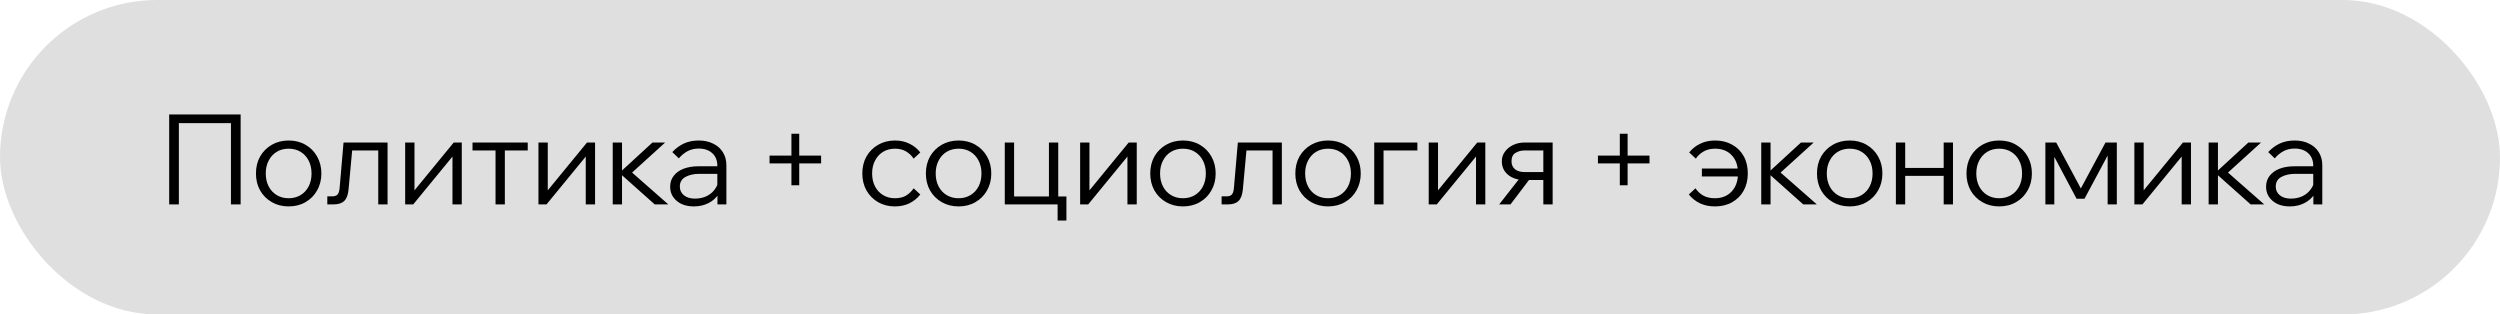
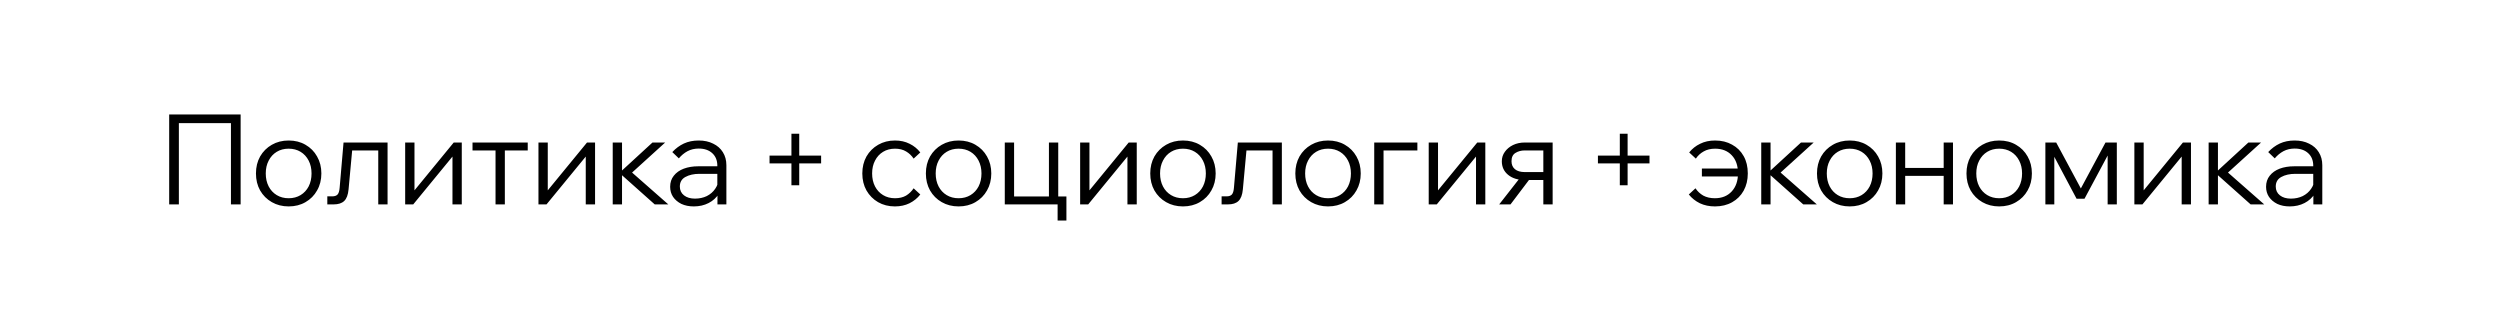
<svg xmlns="http://www.w3.org/2000/svg" width="159" height="20" viewBox="0 0 159 20" fill="none">
-   <rect width="159" height="20" rx="10" fill="#DFDFDF" />
  <path d="M10.76 13V7.28H15.304V13H14.688V7.416L15.024 7.832H11.04L11.376 7.416V13H10.76ZM18.358 13.128C17.959 13.128 17.601 13.037 17.287 12.856C16.972 12.675 16.724 12.427 16.543 12.112C16.366 11.797 16.279 11.437 16.279 11.032C16.279 10.627 16.366 10.267 16.543 9.952C16.724 9.637 16.972 9.389 17.287 9.208C17.601 9.027 17.959 8.936 18.358 8.936C18.764 8.936 19.121 9.027 19.43 9.208C19.745 9.389 19.991 9.637 20.166 9.952C20.348 10.267 20.439 10.627 20.439 11.032C20.439 11.437 20.348 11.797 20.166 12.112C19.991 12.427 19.745 12.675 19.43 12.856C19.121 13.037 18.764 13.128 18.358 13.128ZM18.358 12.608C18.646 12.608 18.9 12.541 19.119 12.408C19.337 12.275 19.508 12.091 19.631 11.856C19.753 11.616 19.814 11.341 19.814 11.032C19.814 10.723 19.753 10.451 19.631 10.216C19.508 9.976 19.337 9.789 19.119 9.656C18.9 9.523 18.646 9.456 18.358 9.456C18.07 9.456 17.817 9.523 17.599 9.656C17.38 9.789 17.209 9.976 17.087 10.216C16.964 10.451 16.902 10.723 16.902 11.032C16.902 11.341 16.964 11.616 17.087 11.856C17.209 12.091 17.38 12.275 17.599 12.408C17.817 12.541 18.07 12.608 18.358 12.608ZM20.817 13V12.488H21.137C21.281 12.488 21.39 12.451 21.465 12.376C21.539 12.296 21.585 12.152 21.601 11.944L21.849 9.064H24.649V13H24.057V9.184L24.473 9.568H21.977L22.433 9.184L22.169 12.04C22.137 12.392 22.043 12.64 21.889 12.784C21.739 12.928 21.515 13 21.217 13H20.817ZM25.769 13V9.064H26.361V12.208L26.297 12.184L28.857 9.064H29.369V13H28.777V9.856L28.841 9.88L26.281 13H25.769ZM31.516 13V9.232H32.108V13H31.516ZM30.052 9.568V9.064H33.564V9.568H30.052ZM34.246 13V9.064H34.838V12.208L34.774 12.184L37.334 9.064H37.846V13H37.254V9.856L37.318 9.88L34.758 13H34.246ZM41.641 13L39.353 10.96H39.433L41.497 9.064H42.305L40.137 11.032L39.937 10.744L42.505 13H41.641ZM38.969 13V9.064H39.561V13H38.969ZM46.198 13H45.63V12.232L45.622 12.008V10.536C45.622 10.205 45.515 9.941 45.302 9.744C45.089 9.547 44.8 9.448 44.438 9.448C44.176 9.448 43.939 9.504 43.726 9.616C43.518 9.728 43.334 9.88 43.174 10.072L42.758 9.672C42.977 9.437 43.222 9.256 43.494 9.128C43.771 9 44.086 8.936 44.438 8.936C44.79 8.936 45.096 9.003 45.358 9.136C45.624 9.264 45.83 9.445 45.974 9.68C46.123 9.915 46.198 10.192 46.198 10.512V13ZM44.126 13.128C43.827 13.128 43.563 13.075 43.334 12.968C43.11 12.856 42.934 12.707 42.806 12.52C42.683 12.333 42.622 12.12 42.622 11.88C42.622 11.603 42.699 11.368 42.854 11.176C43.008 10.979 43.219 10.829 43.486 10.728C43.758 10.627 44.065 10.576 44.406 10.576H45.702V11.056H44.486C44.129 11.056 43.83 11.123 43.59 11.256C43.355 11.384 43.238 11.587 43.238 11.864C43.238 12.099 43.326 12.285 43.502 12.424C43.678 12.563 43.91 12.632 44.198 12.632C44.475 12.632 44.726 12.579 44.95 12.472C45.174 12.36 45.352 12.205 45.486 12.008C45.624 11.811 45.702 11.584 45.718 11.328L45.958 11.464C45.958 11.784 45.878 12.069 45.718 12.32C45.563 12.571 45.347 12.768 45.07 12.912C44.792 13.056 44.478 13.128 44.126 13.128ZM52.223 10.392H48.943V9.896H52.223V10.392ZM50.831 11.784H50.335V8.504H50.831V11.784ZM58.107 11.976L58.531 12.368C58.349 12.603 58.12 12.789 57.843 12.928C57.571 13.061 57.261 13.128 56.915 13.128C56.515 13.128 56.157 13.037 55.843 12.856C55.533 12.675 55.288 12.427 55.107 12.112C54.931 11.797 54.843 11.437 54.843 11.032C54.843 10.627 54.931 10.267 55.107 9.952C55.288 9.637 55.536 9.389 55.851 9.208C56.165 9.027 56.523 8.936 56.923 8.936C57.269 8.936 57.579 9.005 57.851 9.144C58.123 9.277 58.349 9.461 58.531 9.696L58.107 10.088C57.979 9.896 57.819 9.744 57.627 9.632C57.435 9.515 57.2 9.456 56.923 9.456C56.635 9.456 56.381 9.523 56.163 9.656C55.944 9.789 55.773 9.976 55.651 10.216C55.528 10.451 55.467 10.723 55.467 11.032C55.467 11.341 55.528 11.616 55.651 11.856C55.773 12.091 55.944 12.275 56.163 12.408C56.381 12.541 56.635 12.608 56.923 12.608C57.2 12.608 57.435 12.552 57.627 12.44C57.819 12.323 57.979 12.168 58.107 11.976ZM60.966 13.128C60.566 13.128 60.208 13.037 59.894 12.856C59.579 12.675 59.331 12.427 59.15 12.112C58.974 11.797 58.886 11.437 58.886 11.032C58.886 10.627 58.974 10.267 59.15 9.952C59.331 9.637 59.579 9.389 59.894 9.208C60.208 9.027 60.566 8.936 60.966 8.936C61.371 8.936 61.728 9.027 62.038 9.208C62.352 9.389 62.598 9.637 62.774 9.952C62.955 10.267 63.046 10.627 63.046 11.032C63.046 11.437 62.955 11.797 62.774 12.112C62.598 12.427 62.352 12.675 62.038 12.856C61.728 13.037 61.371 13.128 60.966 13.128ZM60.966 12.608C61.254 12.608 61.507 12.541 61.726 12.408C61.944 12.275 62.115 12.091 62.238 11.856C62.36 11.616 62.422 11.341 62.422 11.032C62.422 10.723 62.36 10.451 62.238 10.216C62.115 9.976 61.944 9.789 61.726 9.656C61.507 9.523 61.254 9.456 60.966 9.456C60.678 9.456 60.424 9.523 60.206 9.656C59.987 9.789 59.816 9.976 59.694 10.216C59.571 10.451 59.51 10.723 59.51 11.032C59.51 11.341 59.571 11.616 59.694 11.856C59.816 12.091 59.987 12.275 60.206 12.408C60.424 12.541 60.678 12.608 60.966 12.608ZM63.904 13V9.064H64.496V12.88L64 12.496H67.128L66.712 12.88V9.064H67.304V13H63.904ZM67.264 14.024V12.496H67.824V14.024H67.264ZM68.697 13V9.064H69.289V12.208L69.225 12.184L71.785 9.064H72.297V13H71.705V9.856L71.769 9.88L69.209 13H68.697ZM75.236 13.128C74.836 13.128 74.478 13.037 74.164 12.856C73.849 12.675 73.601 12.427 73.42 12.112C73.244 11.797 73.156 11.437 73.156 11.032C73.156 10.627 73.244 10.267 73.42 9.952C73.601 9.637 73.849 9.389 74.164 9.208C74.478 9.027 74.836 8.936 75.236 8.936C75.641 8.936 75.998 9.027 76.308 9.208C76.622 9.389 76.868 9.637 77.044 9.952C77.225 10.267 77.316 10.627 77.316 11.032C77.316 11.437 77.225 11.797 77.044 12.112C76.868 12.427 76.622 12.675 76.308 12.856C75.998 13.037 75.641 13.128 75.236 13.128ZM75.236 12.608C75.524 12.608 75.777 12.541 75.996 12.408C76.214 12.275 76.385 12.091 76.508 11.856C76.63 11.616 76.692 11.341 76.692 11.032C76.692 10.723 76.63 10.451 76.508 10.216C76.385 9.976 76.214 9.789 75.996 9.656C75.777 9.523 75.524 9.456 75.236 9.456C74.948 9.456 74.694 9.523 74.476 9.656C74.257 9.789 74.086 9.976 73.964 10.216C73.841 10.451 73.78 10.723 73.78 11.032C73.78 11.341 73.841 11.616 73.964 11.856C74.086 12.091 74.257 12.275 74.476 12.408C74.694 12.541 74.948 12.608 75.236 12.608ZM77.694 13V12.488H78.014C78.158 12.488 78.267 12.451 78.342 12.376C78.416 12.296 78.462 12.152 78.478 11.944L78.726 9.064H81.526V13H80.934V9.184L81.35 9.568H78.854L79.31 9.184L79.046 12.04C79.014 12.392 78.92 12.64 78.766 12.784C78.616 12.928 78.392 13 78.094 13H77.694ZM84.463 13.128C84.063 13.128 83.705 13.037 83.391 12.856C83.076 12.675 82.828 12.427 82.647 12.112C82.471 11.797 82.383 11.437 82.383 11.032C82.383 10.627 82.471 10.267 82.647 9.952C82.828 9.637 83.076 9.389 83.391 9.208C83.705 9.027 84.063 8.936 84.463 8.936C84.868 8.936 85.225 9.027 85.535 9.208C85.849 9.389 86.095 9.637 86.271 9.952C86.452 10.267 86.543 10.627 86.543 11.032C86.543 11.437 86.452 11.797 86.271 12.112C86.095 12.427 85.849 12.675 85.535 12.856C85.225 13.037 84.868 13.128 84.463 13.128ZM84.463 12.608C84.751 12.608 85.004 12.541 85.223 12.408C85.441 12.275 85.612 12.091 85.735 11.856C85.857 11.616 85.919 11.341 85.919 11.032C85.919 10.723 85.857 10.451 85.735 10.216C85.612 9.976 85.441 9.789 85.223 9.656C85.004 9.523 84.751 9.456 84.463 9.456C84.175 9.456 83.921 9.523 83.703 9.656C83.484 9.789 83.313 9.976 83.191 10.216C83.068 10.451 83.007 10.723 83.007 11.032C83.007 11.341 83.068 11.616 83.191 11.856C83.313 12.091 83.484 12.275 83.703 12.408C83.921 12.541 84.175 12.608 84.463 12.608ZM87.401 13V9.064H90.145V9.568H87.497L87.993 9.184V13H87.401ZM90.866 13V9.064H91.458V12.208L91.394 12.184L93.954 9.064H94.466V13H93.874V9.856L93.938 9.88L91.378 13H90.866ZM98.156 13V9.16L98.524 9.568H96.972C96.748 9.568 96.551 9.621 96.38 9.728C96.215 9.829 96.132 10.005 96.132 10.256C96.132 10.469 96.204 10.637 96.348 10.76C96.498 10.883 96.706 10.944 96.972 10.944H98.484V11.448H96.972C96.535 11.448 96.183 11.339 95.916 11.12C95.65 10.901 95.516 10.613 95.516 10.256C95.516 10.032 95.58 9.832 95.708 9.656C95.836 9.475 96.01 9.331 96.228 9.224C96.452 9.117 96.7 9.064 96.972 9.064H98.748V13H98.156ZM95.348 13L96.788 11.16H97.46L96.068 13H95.348ZM104.908 10.392H101.628V9.896H104.908V10.392ZM103.516 11.784H103.02V8.504H103.516V11.784ZM109.072 13.128C108.715 13.128 108.395 13.061 108.112 12.928C107.83 12.789 107.595 12.603 107.408 12.368L107.832 11.976C107.96 12.168 108.126 12.323 108.328 12.44C108.536 12.552 108.782 12.608 109.064 12.608C109.512 12.608 109.87 12.464 110.136 12.176C110.403 11.888 110.536 11.504 110.536 11.024C110.536 10.533 110.403 10.149 110.136 9.872C109.875 9.595 109.523 9.456 109.08 9.456C108.798 9.456 108.555 9.515 108.352 9.632C108.15 9.744 107.984 9.896 107.856 10.088L107.432 9.696C107.619 9.461 107.851 9.277 108.128 9.144C108.406 9.005 108.723 8.936 109.08 8.936C109.491 8.936 109.851 9.024 110.16 9.2C110.475 9.371 110.72 9.613 110.896 9.928C111.072 10.237 111.16 10.605 111.16 11.032C111.16 11.443 111.072 11.808 110.896 12.128C110.72 12.443 110.475 12.688 110.16 12.864C109.846 13.04 109.483 13.128 109.072 13.128ZM108.24 11.224V10.72H110.784V11.224H108.24ZM114.687 13L112.399 10.96H112.479L114.543 9.064H115.351L113.183 11.032L112.983 10.744L115.551 13H114.687ZM112.015 13V9.064H112.607V13H112.015ZM117.64 13.128C117.24 13.128 116.882 13.037 116.568 12.856C116.253 12.675 116.005 12.427 115.824 12.112C115.648 11.797 115.56 11.437 115.56 11.032C115.56 10.627 115.648 10.267 115.824 9.952C116.005 9.637 116.253 9.389 116.568 9.208C116.882 9.027 117.24 8.936 117.64 8.936C118.045 8.936 118.402 9.027 118.712 9.208C119.026 9.389 119.272 9.637 119.448 9.952C119.629 10.267 119.72 10.627 119.72 11.032C119.72 11.437 119.629 11.797 119.448 12.112C119.272 12.427 119.026 12.675 118.712 12.856C118.402 13.037 118.045 13.128 117.64 13.128ZM117.64 12.608C117.928 12.608 118.181 12.541 118.4 12.408C118.618 12.275 118.789 12.091 118.912 11.856C119.034 11.616 119.096 11.341 119.096 11.032C119.096 10.723 119.034 10.451 118.912 10.216C118.789 9.976 118.618 9.789 118.4 9.656C118.181 9.523 117.928 9.456 117.64 9.456C117.352 9.456 117.098 9.523 116.88 9.656C116.661 9.789 116.49 9.976 116.368 10.216C116.245 10.451 116.184 10.723 116.184 11.032C116.184 11.341 116.245 11.616 116.368 11.856C116.49 12.091 116.661 12.275 116.88 12.408C117.098 12.541 117.352 12.608 117.64 12.608ZM123.618 13V9.064H124.21V13H123.618ZM120.578 13V9.064H121.17V13H120.578ZM120.866 11.184V10.68H123.946V11.184H120.866ZM127.148 13.128C126.748 13.128 126.391 13.037 126.076 12.856C125.761 12.675 125.513 12.427 125.332 12.112C125.156 11.797 125.068 11.437 125.068 11.032C125.068 10.627 125.156 10.267 125.332 9.952C125.513 9.637 125.761 9.389 126.076 9.208C126.391 9.027 126.748 8.936 127.148 8.936C127.553 8.936 127.911 9.027 128.22 9.208C128.535 9.389 128.78 9.637 128.956 9.952C129.137 10.267 129.228 10.627 129.228 11.032C129.228 11.437 129.137 11.797 128.956 12.112C128.78 12.427 128.535 12.675 128.22 12.856C127.911 13.037 127.553 13.128 127.148 13.128ZM127.148 12.608C127.436 12.608 127.689 12.541 127.908 12.408C128.127 12.275 128.297 12.091 128.42 11.856C128.543 11.616 128.604 11.341 128.604 11.032C128.604 10.723 128.543 10.451 128.42 10.216C128.297 9.976 128.127 9.789 127.908 9.656C127.689 9.523 127.436 9.456 127.148 9.456C126.86 9.456 126.607 9.523 126.388 9.656C126.169 9.789 125.999 9.976 125.876 10.216C125.753 10.451 125.692 10.723 125.692 11.032C125.692 11.341 125.753 11.616 125.876 11.856C125.999 12.091 126.169 12.275 126.388 12.408C126.607 12.541 126.86 12.608 127.148 12.608ZM130.086 13V9.064H130.774L132.406 12.104H132.278L133.91 9.064H134.63V13H134.046V9.264H134.382L132.574 12.64H132.07L130.278 9.264H130.654V13H130.086ZM135.746 13V9.064H136.338V12.208L136.274 12.184L138.834 9.064H139.346V13H138.754V9.856L138.818 9.88L136.258 13H135.746ZM143.141 13L140.853 10.96H140.933L142.997 9.064H143.805L141.637 11.032L141.437 10.744L144.005 13H143.141ZM140.469 13V9.064H141.061V13H140.469ZM147.698 13H147.13V12.232L147.122 12.008V10.536C147.122 10.205 147.015 9.941 146.802 9.744C146.589 9.547 146.301 9.448 145.938 9.448C145.677 9.448 145.439 9.504 145.226 9.616C145.018 9.728 144.834 9.88 144.674 10.072L144.258 9.672C144.477 9.437 144.722 9.256 144.994 9.128C145.271 9 145.586 8.936 145.938 8.936C146.29 8.936 146.597 9.003 146.858 9.136C147.125 9.264 147.33 9.445 147.474 9.68C147.623 9.915 147.698 10.192 147.698 10.512V13ZM145.626 13.128C145.327 13.128 145.063 13.075 144.834 12.968C144.61 12.856 144.434 12.707 144.306 12.52C144.183 12.333 144.122 12.12 144.122 11.88C144.122 11.603 144.199 11.368 144.354 11.176C144.509 10.979 144.719 10.829 144.986 10.728C145.258 10.627 145.565 10.576 145.906 10.576H147.202V11.056H145.986C145.629 11.056 145.33 11.123 145.09 11.256C144.855 11.384 144.738 11.587 144.738 11.864C144.738 12.099 144.826 12.285 145.002 12.424C145.178 12.563 145.41 12.632 145.698 12.632C145.975 12.632 146.226 12.579 146.45 12.472C146.674 12.36 146.853 12.205 146.986 12.008C147.125 11.811 147.202 11.584 147.218 11.328L147.458 11.464C147.458 11.784 147.378 12.069 147.218 12.32C147.063 12.571 146.847 12.768 146.57 12.912C146.293 13.056 145.978 13.128 145.626 13.128Z" fill="black" />
</svg>